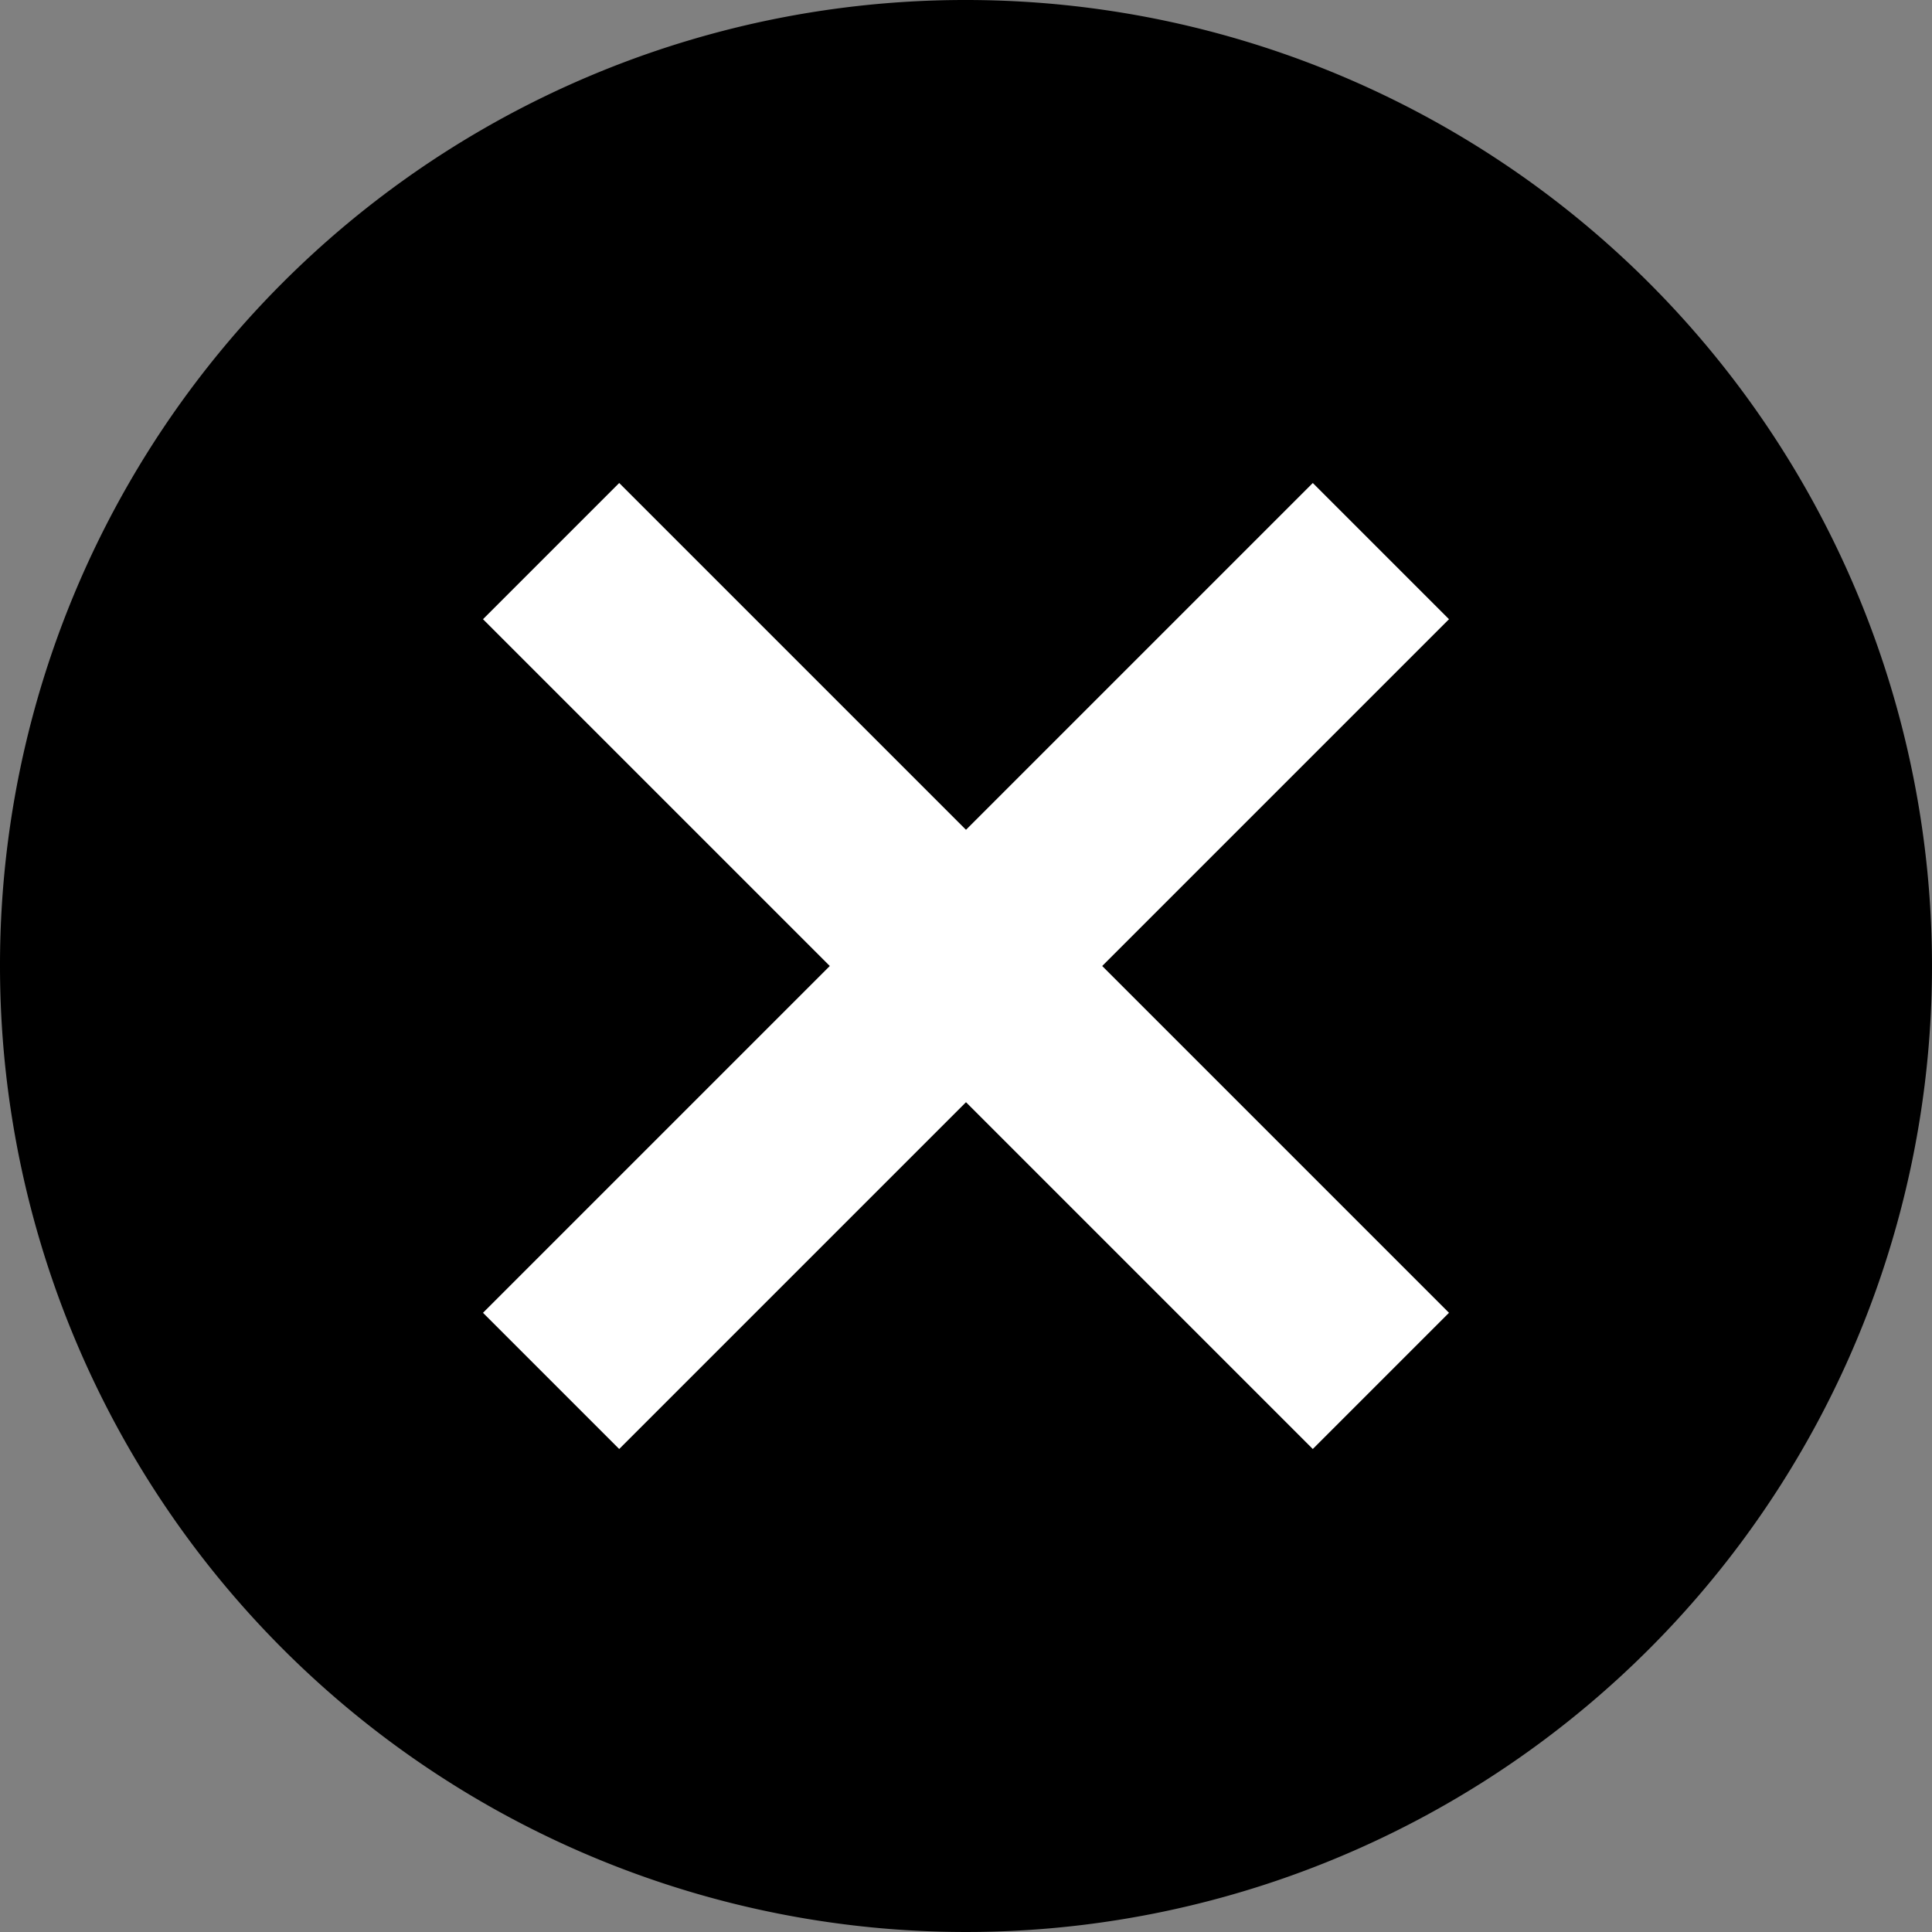
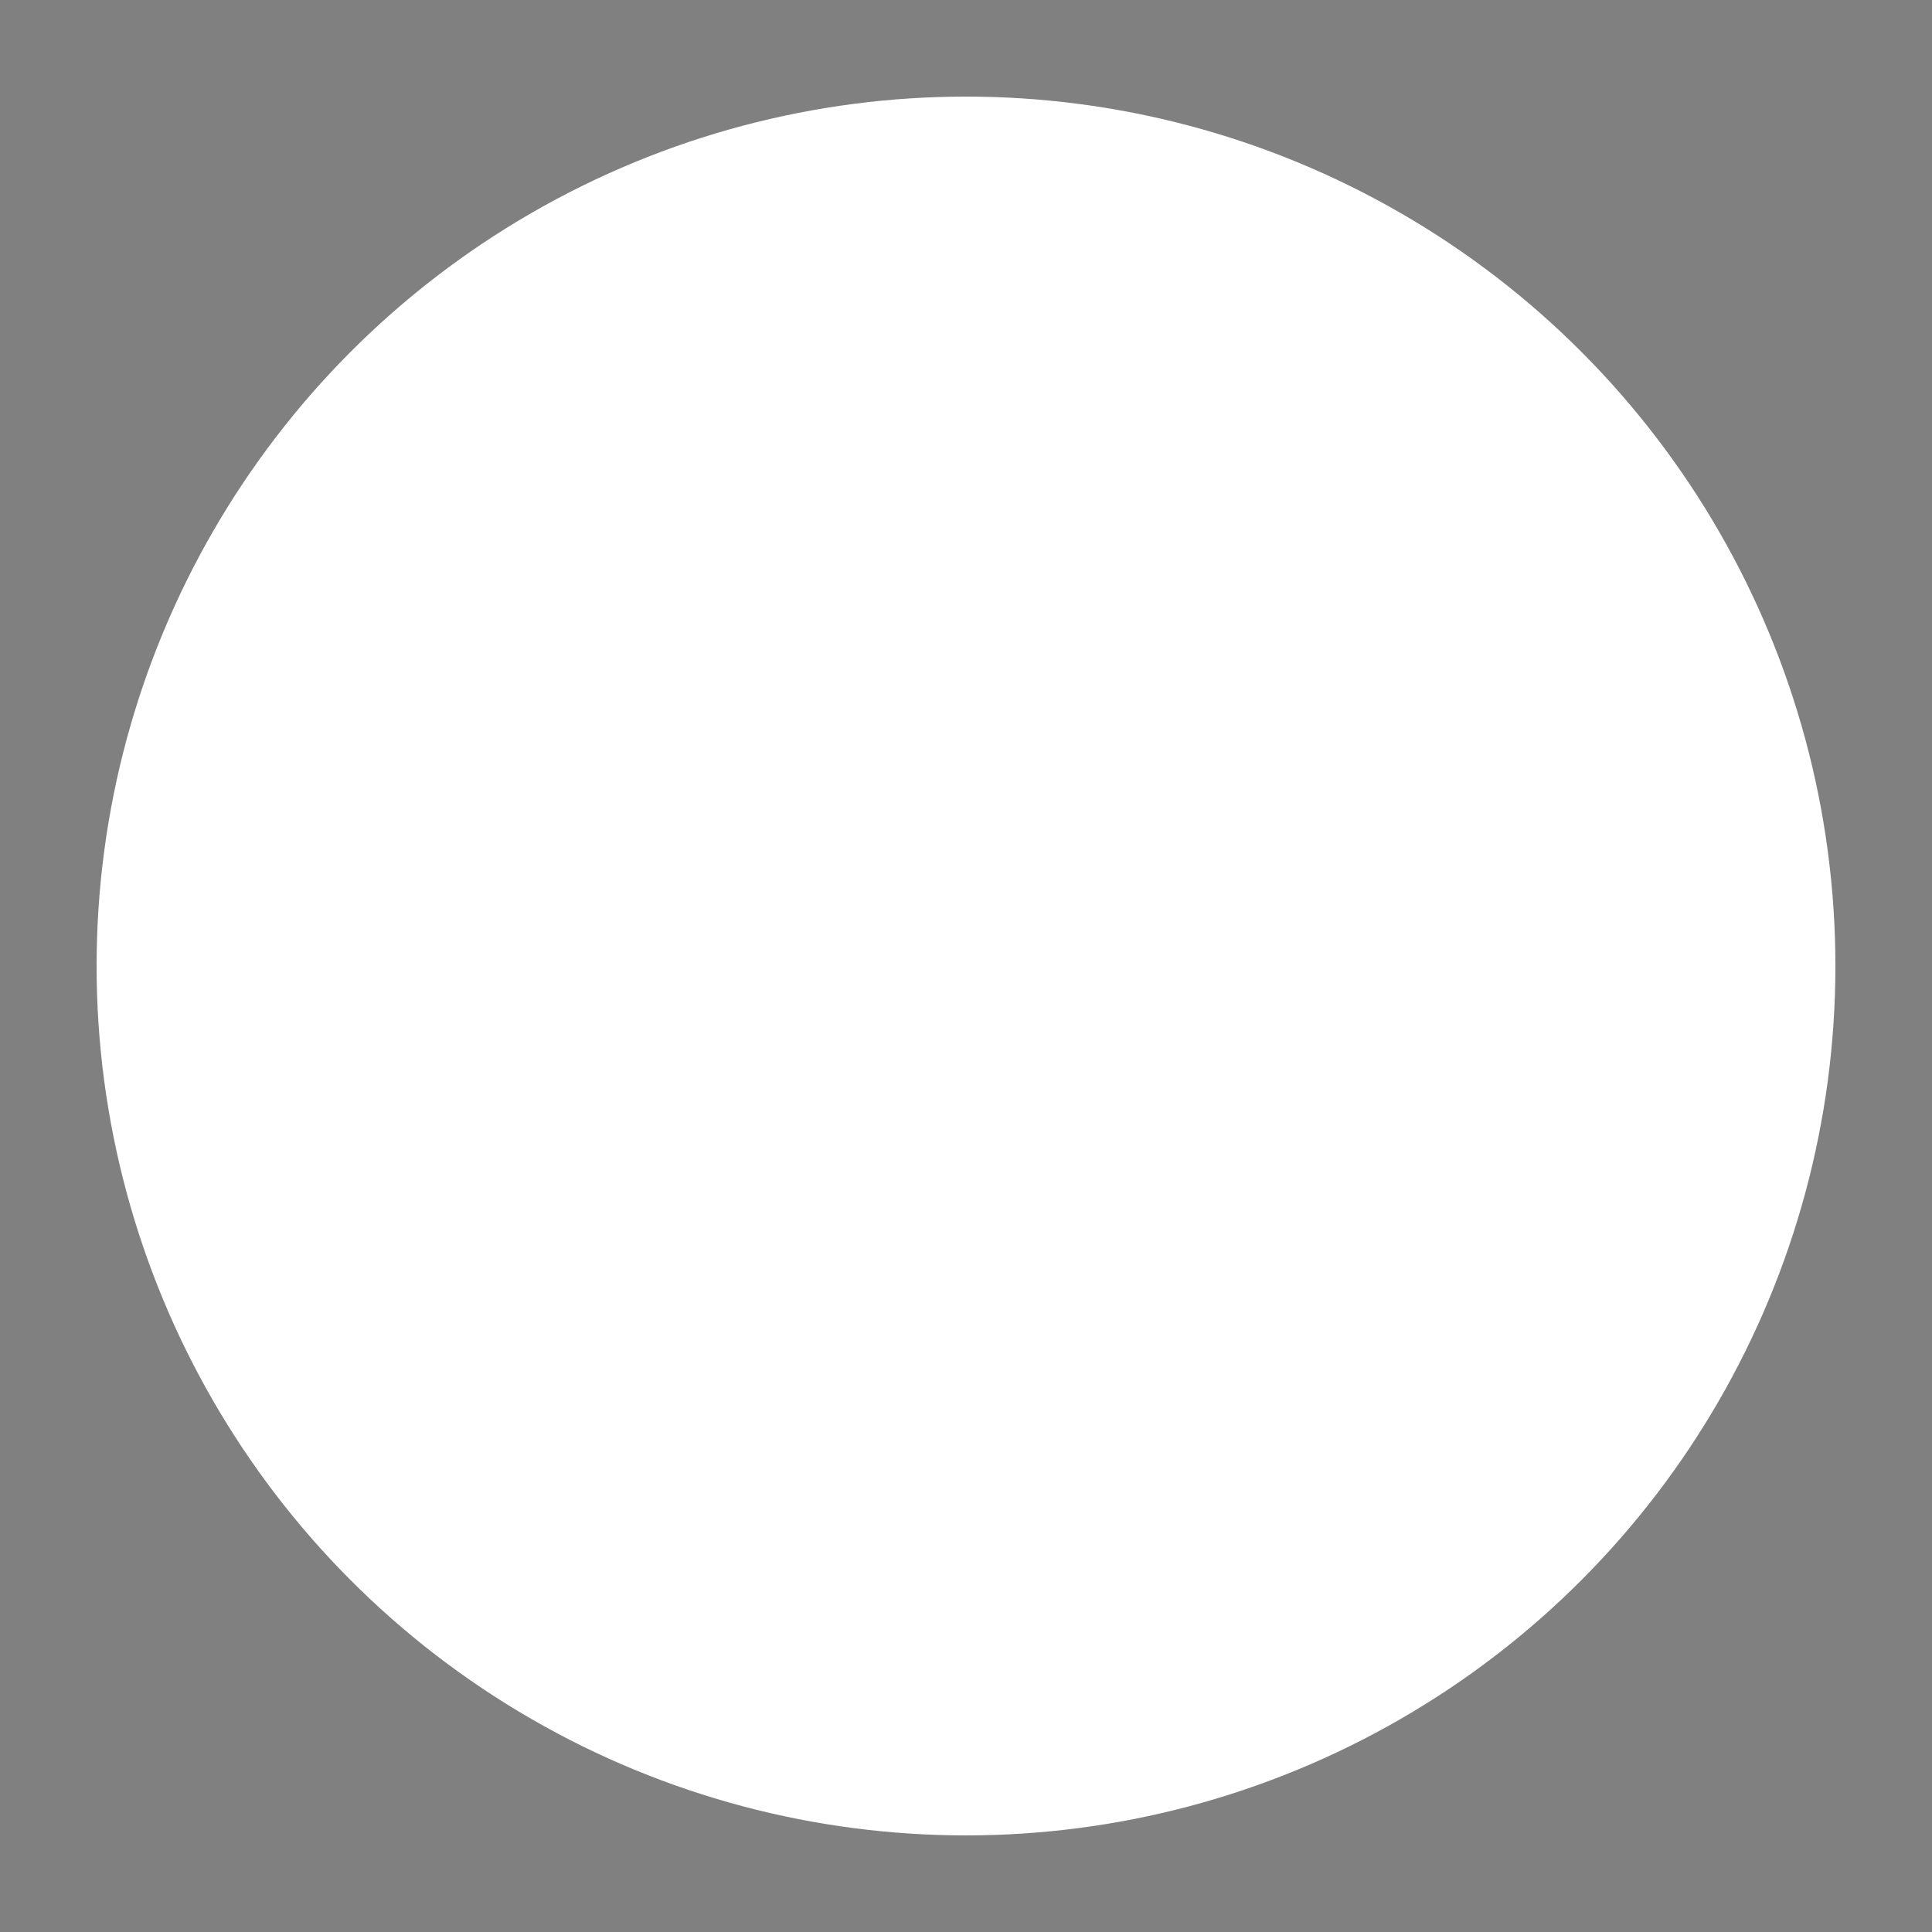
<svg xmlns="http://www.w3.org/2000/svg" width="20" height="20" viewBox="0 0 20 20">
  <rect x="0" y="0" width="20" height="20" fill="#808080" stroke="none" />
  <g id="Group_888" data-name="Group 888" transform="translate(-30 -199)">
    <circle id="Ellipse_174" data-name="Ellipse 174" cx="9" cy="9" r="9" transform="translate(31 200)" fill="#fff" />
-     <path id="Path_34" data-name="Path 34" d="M12,2A10,10,0,1,1,2,12,9.991,9.991,0,0,1,12,2ZM7,15.59,8.41,17,12,13.41,15.59,17,17,15.59,13.41,12,17,8.41,15.59,7,12,10.59,8.41,7,7,8.41,10.59,12Z" transform="translate(28 197)" />
  </g>
</svg>